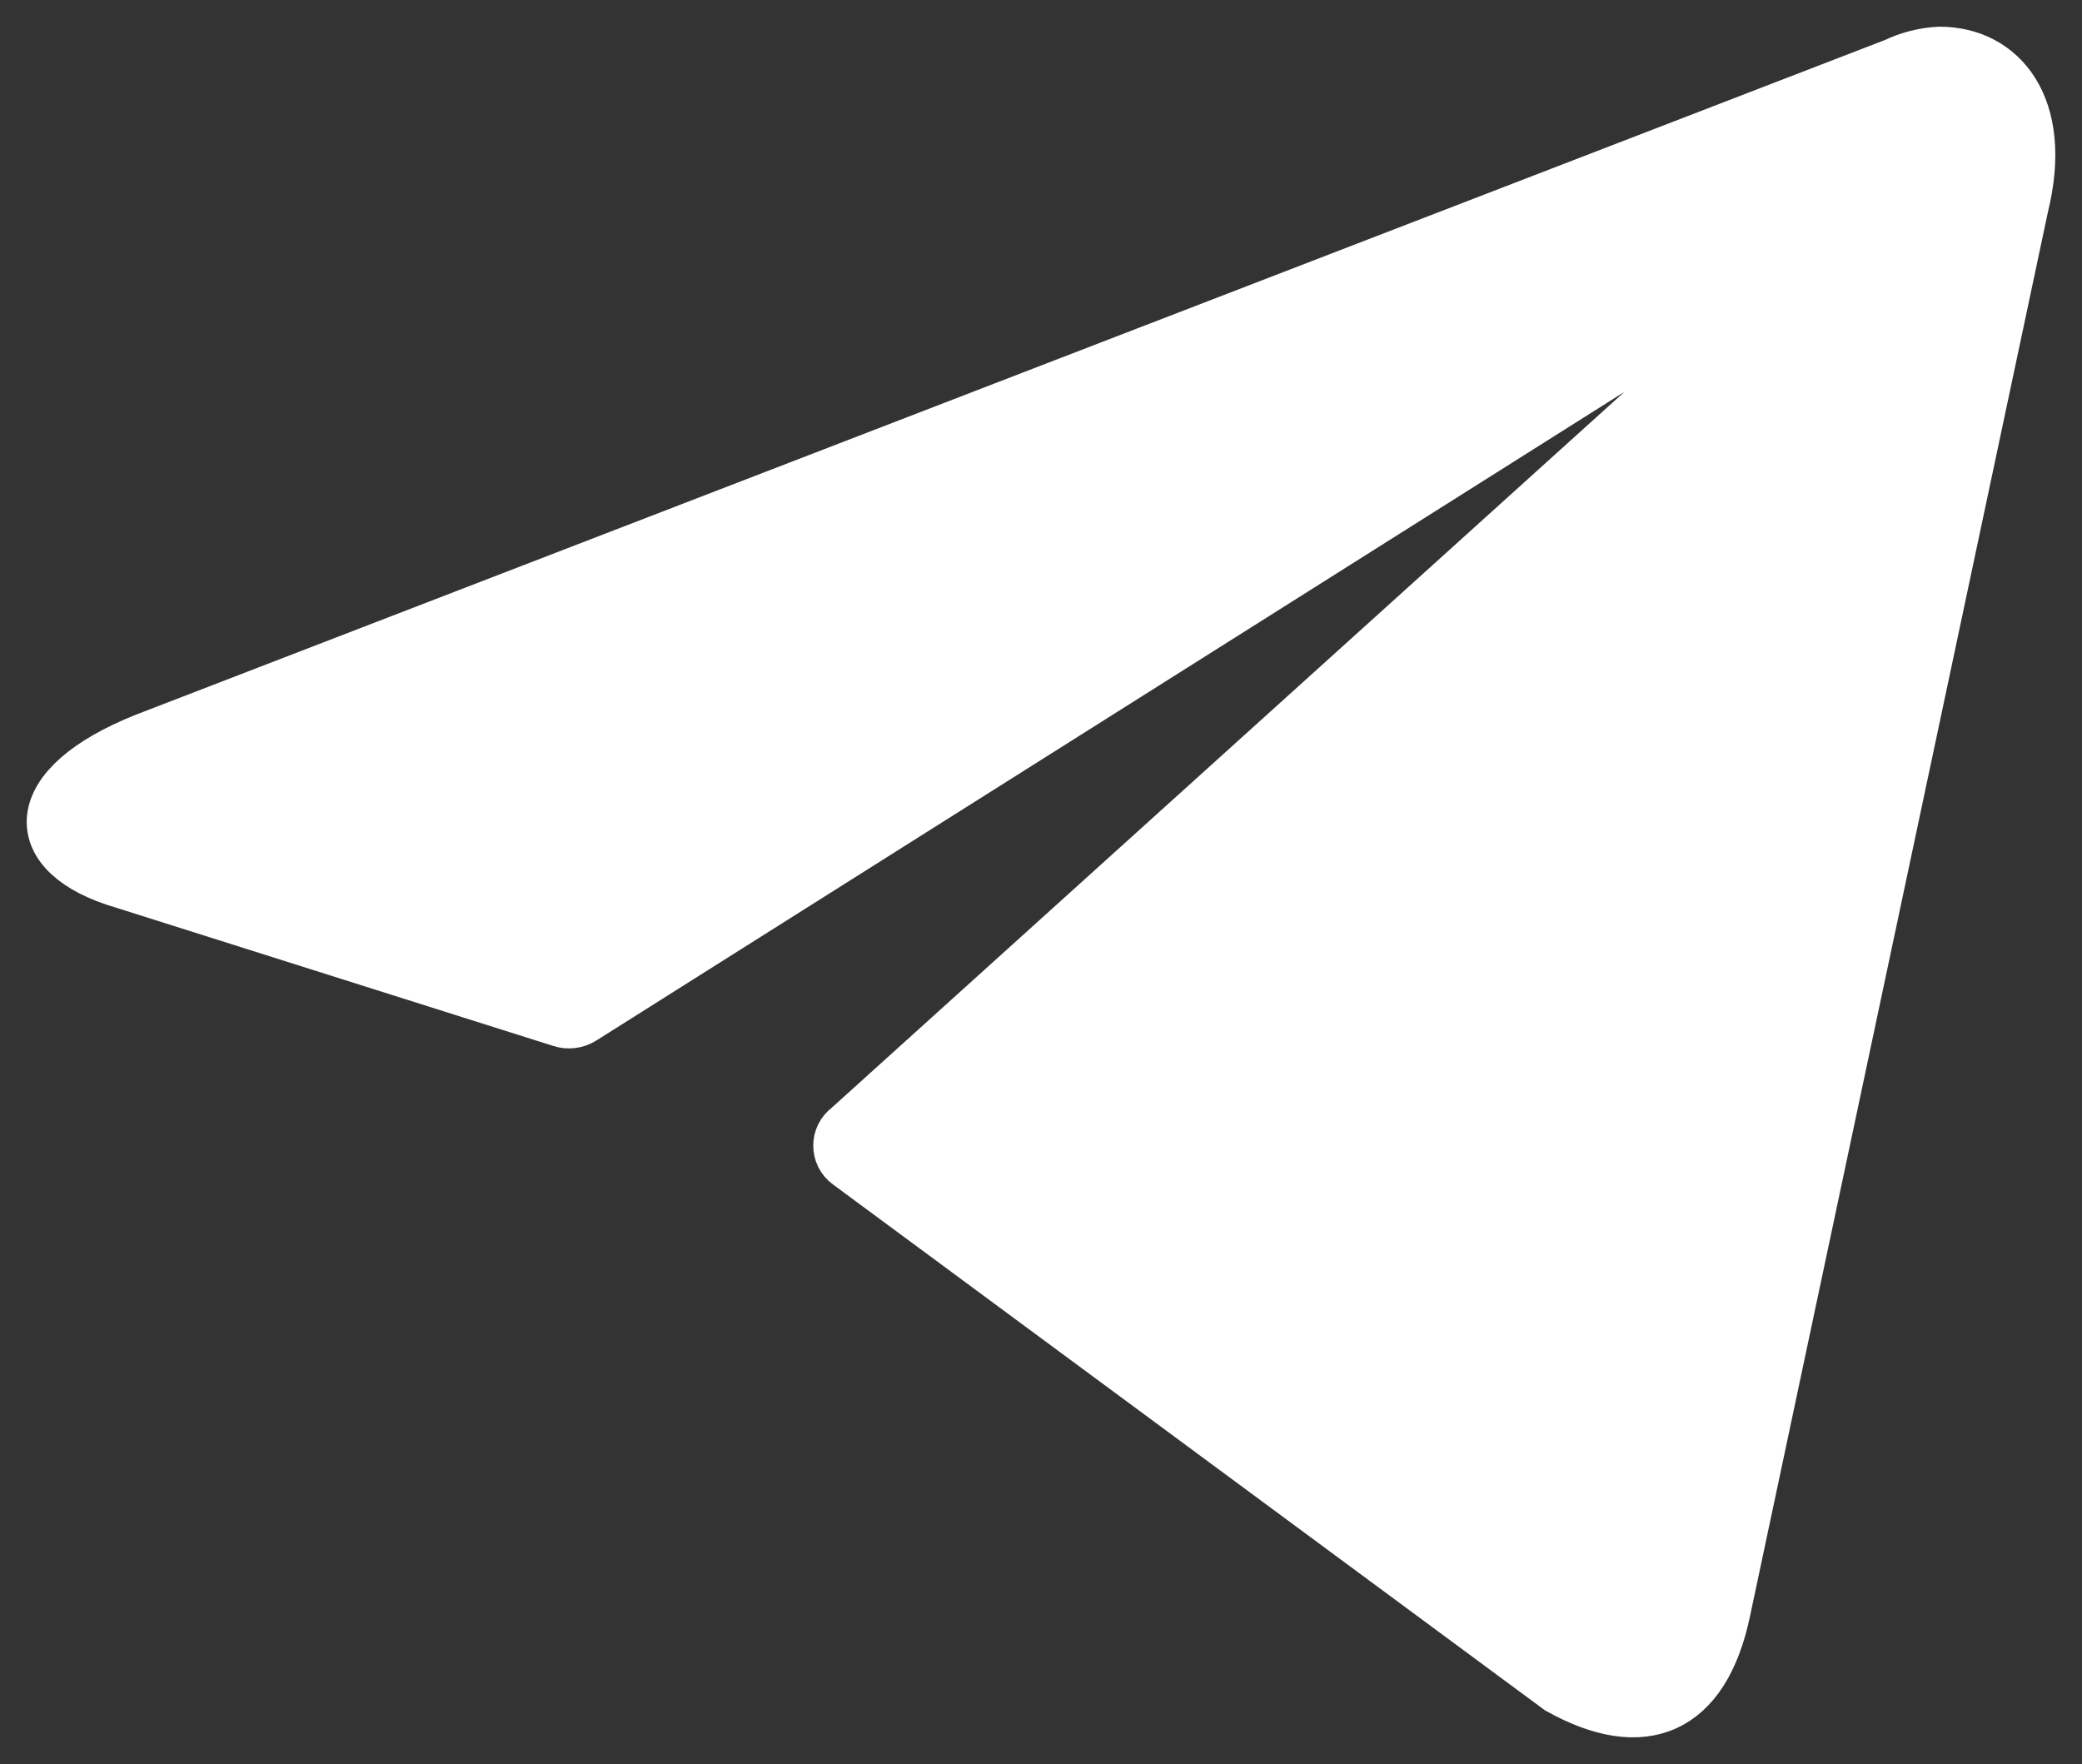
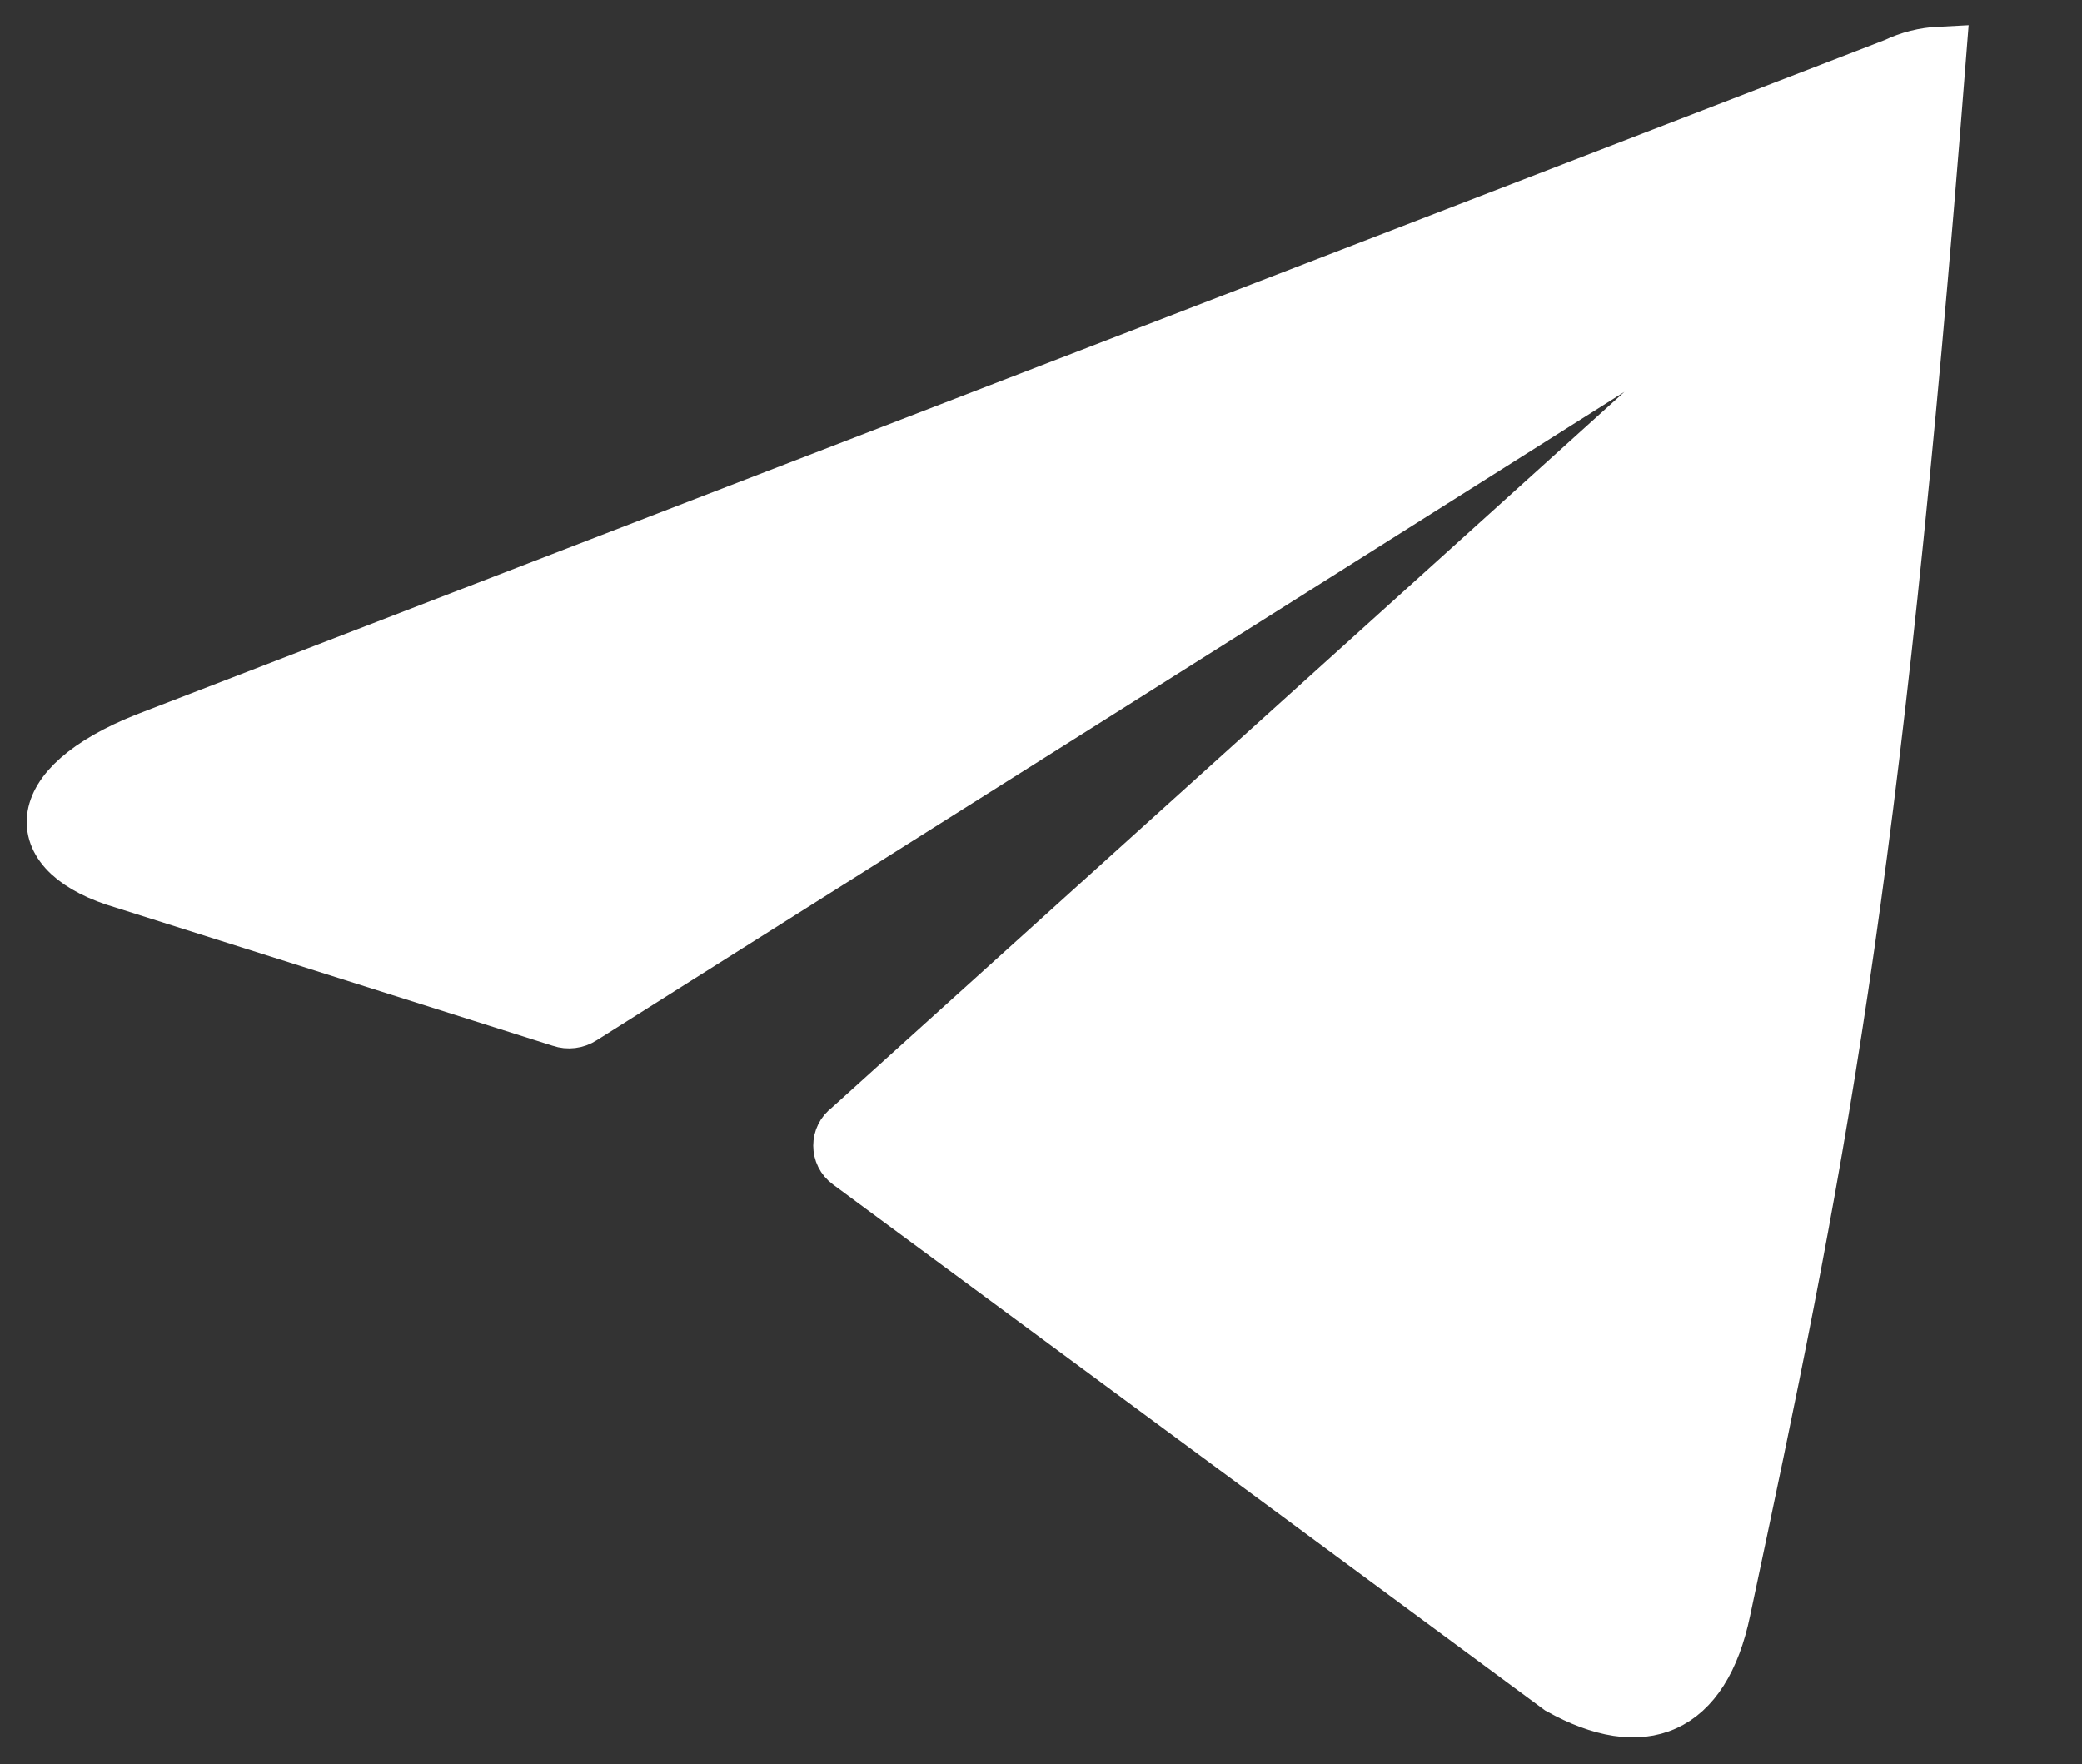
<svg xmlns="http://www.w3.org/2000/svg" viewBox="5638.502 5104.48 38.994 33.037">
  <rect x="5638.502" y="5104.48" width="38.994" height="33.037" fill="#333333" stroke="none" />
-   <path fill="#ffffff" fill-opacity="1" stroke="#ffffff" stroke-opacity="1" stroke-width="1" id="tSvg14d87aadfd2" d="M 5674.83 5105.48 C 5675.97 5105.48 5676.83 5106.48 5676.37 5108.34 C 5673.58 5121.49 5672.534 5126.421 5670.79 5134.64 C 5670.4 5136.51 5669.27 5136.96 5667.71 5136.09 C 5661.055 5131.175 5658.559 5129.332 5654.4 5126.26 C 5654.178 5126.1 5654.178 5125.77 5654.4 5125.61 C 5662.085 5118.67 5664.967 5116.068 5669.77 5111.73 C 5670.47 5111.11 5669.62 5110.81 5668.7 5111.37 C 5659.055 5117.455 5655.438 5119.737 5649.41 5123.54 C 5649.291 5123.617 5649.144 5123.636 5649.01 5123.59 C 5644.915 5122.295 5643.379 5121.809 5640.82 5121 C 5639 5120.47 5639 5119.22 5641.23 5118.33 C 5657.615 5112.01 5663.759 5109.64 5674 5105.69 C 5674.26 5105.565 5674.542 5105.494 5674.83 5105.48 C 5674.83 5105.48 5674.83 5105.48 5674.83 5105.48C 5674.83 5105.48 5674.83 5105.48 5674.83 5105.48 Z" class="cls-1" />
+   <path fill="#ffffff" fill-opacity="1" stroke="#ffffff" stroke-opacity="1" stroke-width="1" id="tSvg14d87aadfd2" d="M 5674.83 5105.48 C 5673.58 5121.49 5672.534 5126.421 5670.79 5134.64 C 5670.4 5136.51 5669.27 5136.96 5667.71 5136.09 C 5661.055 5131.175 5658.559 5129.332 5654.4 5126.26 C 5654.178 5126.1 5654.178 5125.77 5654.4 5125.61 C 5662.085 5118.67 5664.967 5116.068 5669.77 5111.73 C 5670.47 5111.11 5669.62 5110.81 5668.7 5111.37 C 5659.055 5117.455 5655.438 5119.737 5649.41 5123.54 C 5649.291 5123.617 5649.144 5123.636 5649.01 5123.59 C 5644.915 5122.295 5643.379 5121.809 5640.82 5121 C 5639 5120.47 5639 5119.22 5641.23 5118.33 C 5657.615 5112.01 5663.759 5109.64 5674 5105.69 C 5674.26 5105.565 5674.542 5105.494 5674.83 5105.48 C 5674.83 5105.48 5674.83 5105.48 5674.83 5105.48C 5674.83 5105.48 5674.83 5105.48 5674.83 5105.48 Z" class="cls-1" />
  <defs />
</svg>